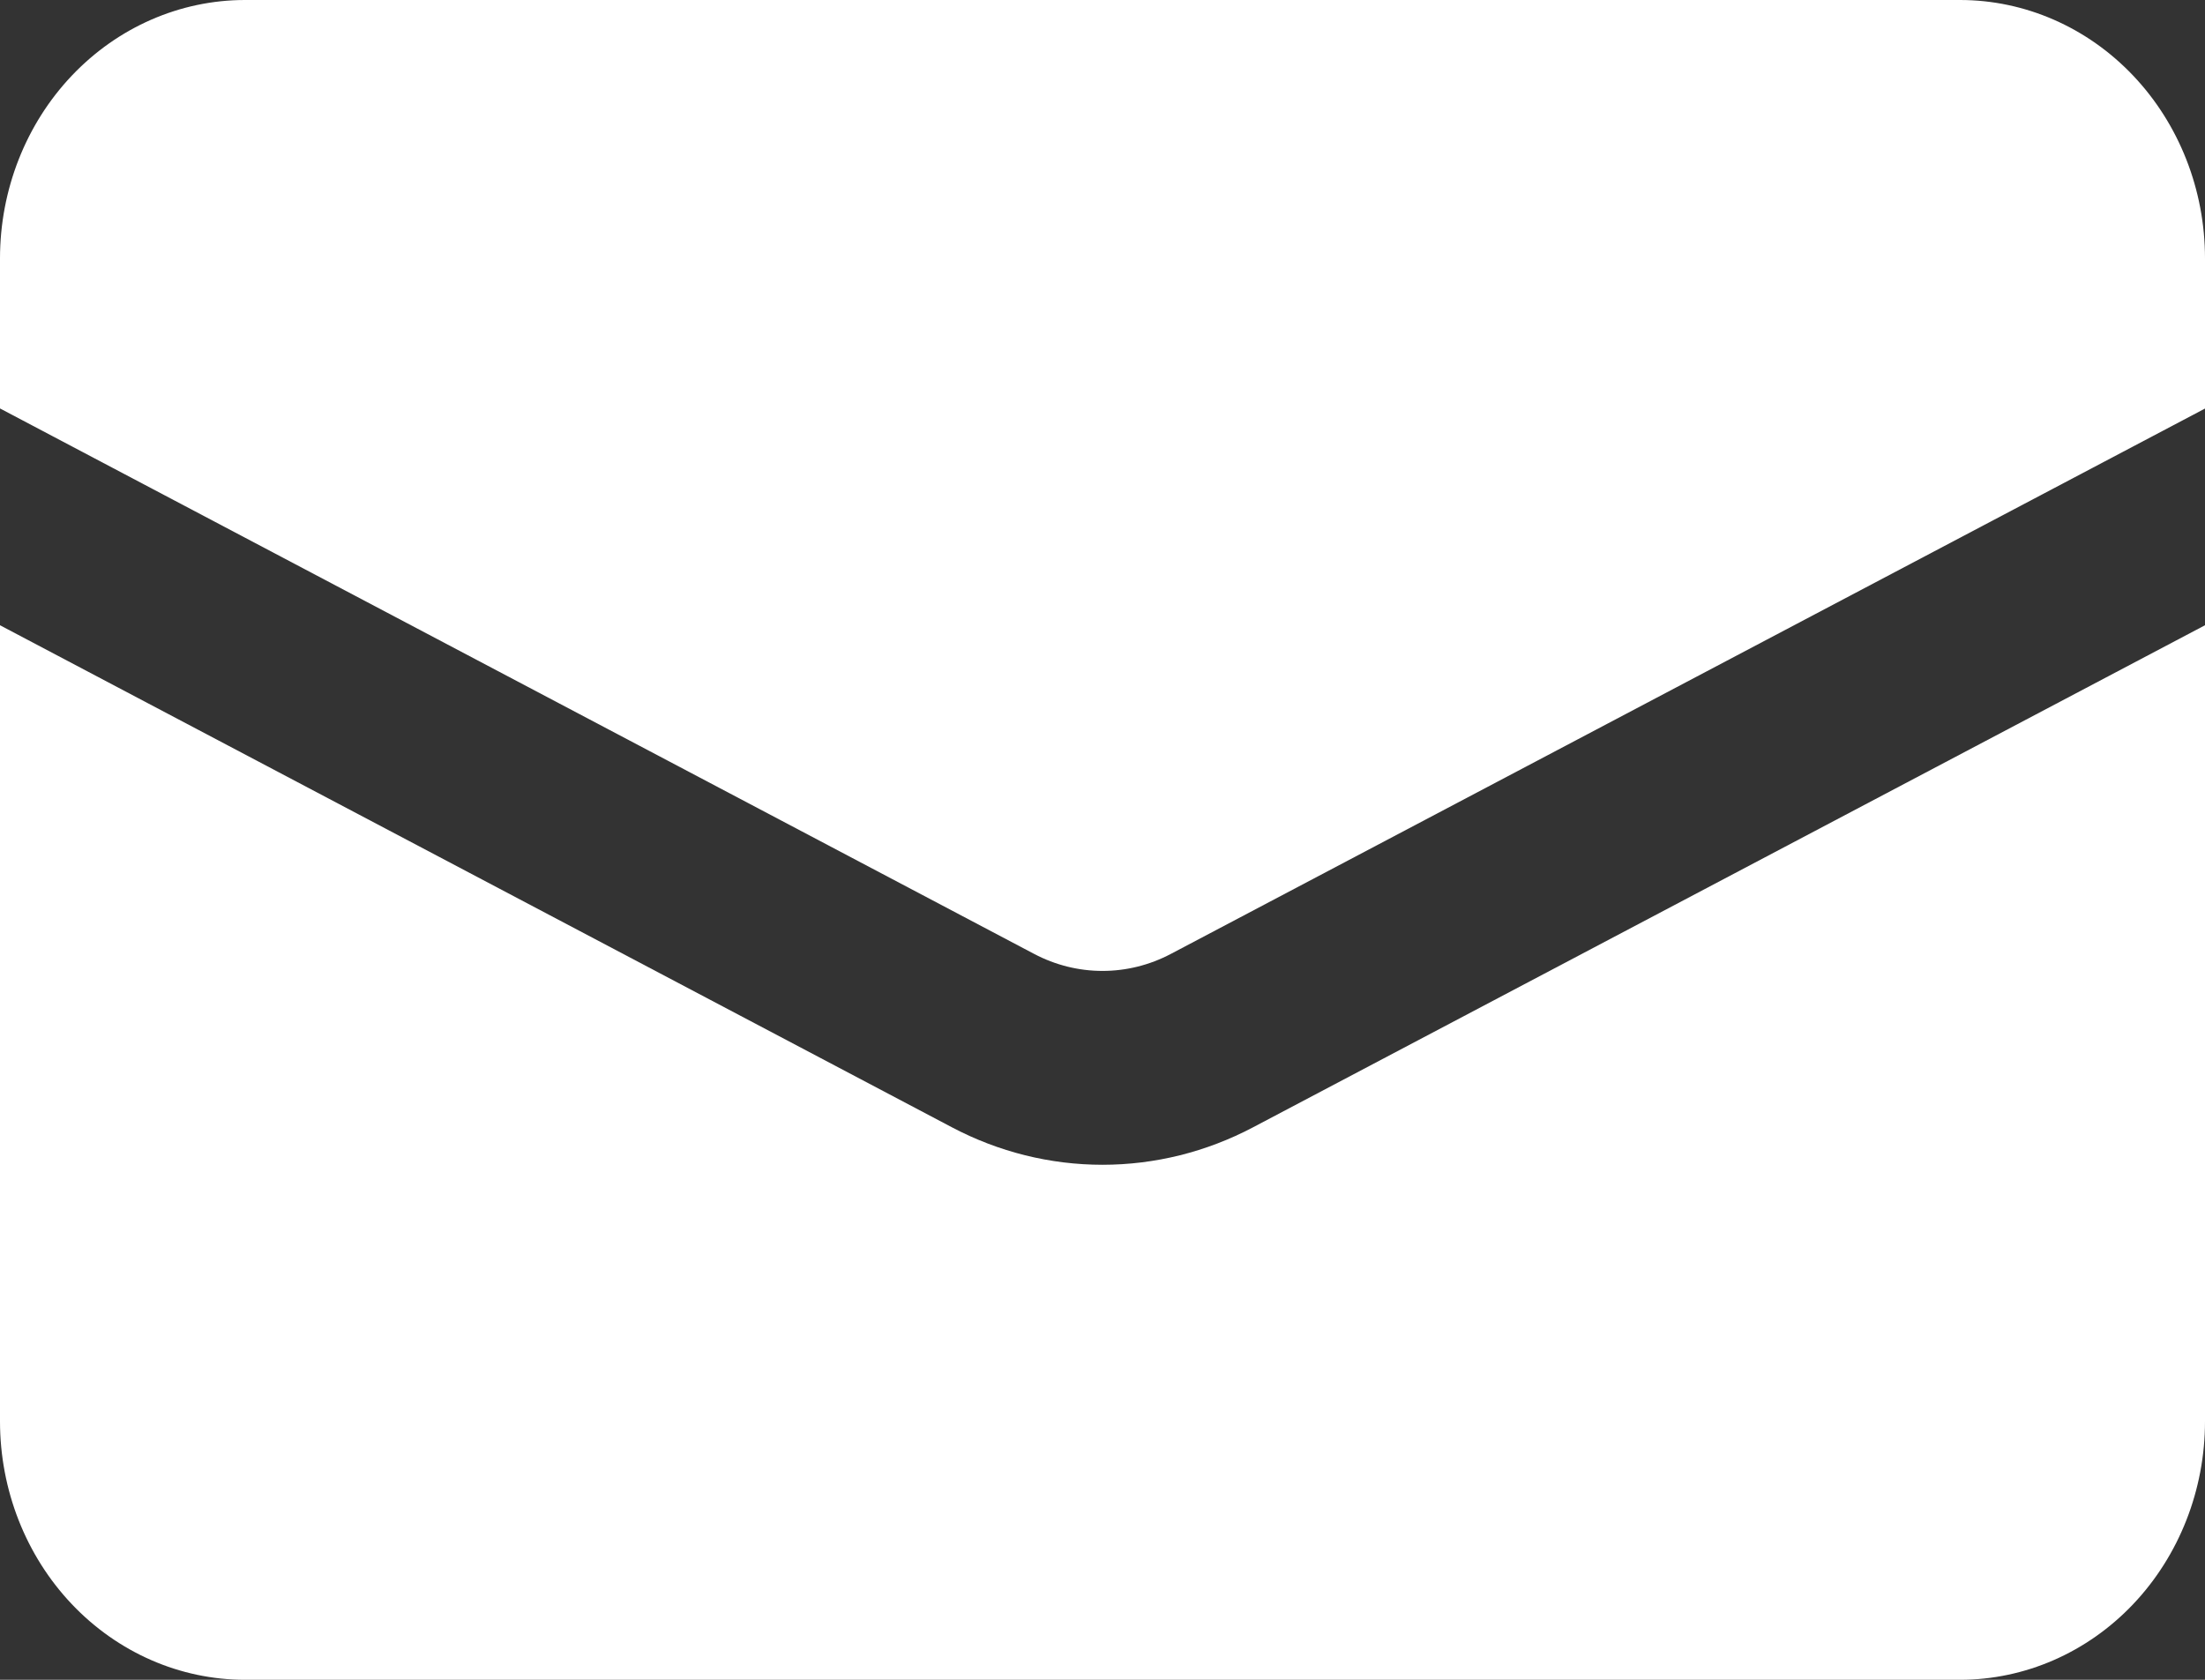
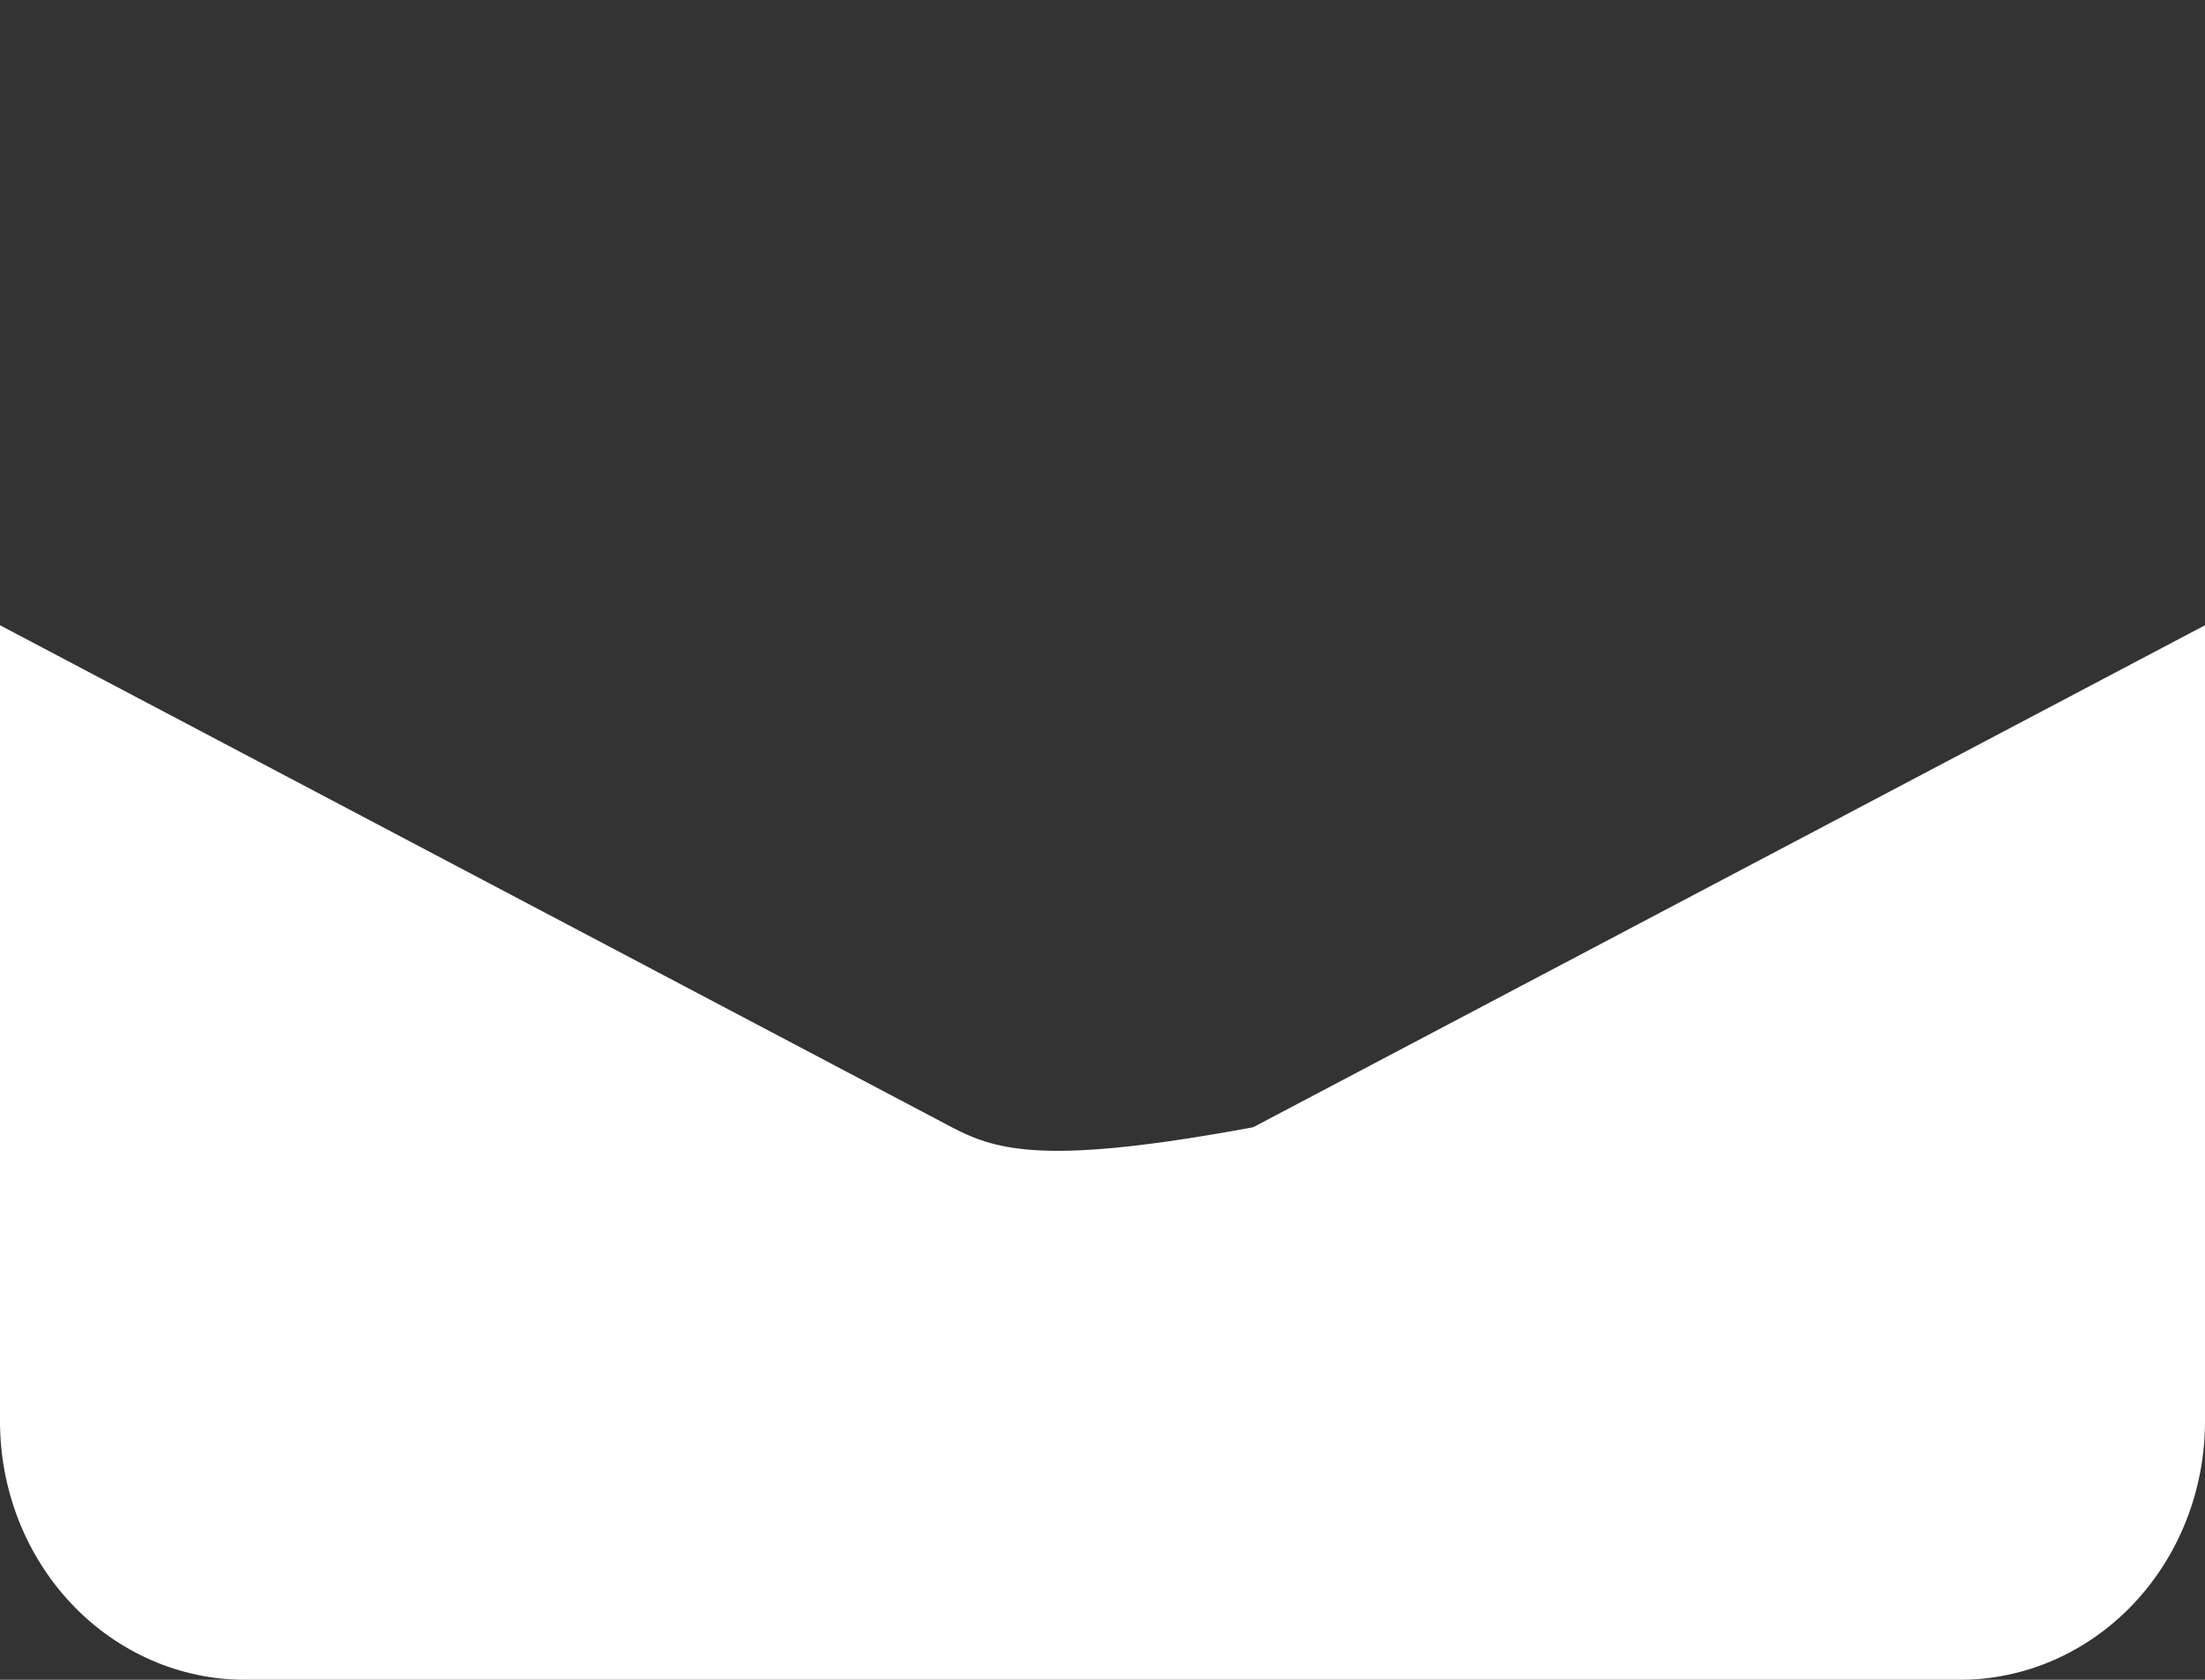
<svg xmlns="http://www.w3.org/2000/svg" width="42" height="32" viewBox="0 0 42 32" fill="none">
  <rect x="0" y="0" width="42" height="32" fill="#333333" stroke="none" />
-   <path d="M4.667 0C3.429 0 2.242 0.519 1.367 1.442C0.492 2.365 0 3.617 0 4.923V7.781L19.696 18.171C20.101 18.385 20.547 18.496 21 18.496C21.453 18.496 21.899 18.385 22.304 18.171L42 7.783V4.923C42 3.617 41.508 2.365 40.633 1.442C39.758 0.519 38.571 0 37.333 0H4.667Z" fill="white" />
-   <path d="M42 11.911L23.87 21.474C22.979 21.945 21.996 22.189 21 22.189C20.004 22.189 19.021 21.945 18.13 21.474L0 11.911V27.077C0 28.383 0.492 29.635 1.367 30.558C2.242 31.481 3.429 32 4.667 32H37.333C38.571 32 39.758 31.481 40.633 30.558C41.508 29.635 42 28.383 42 27.077V11.911Z" fill="white" />
+   <path d="M42 11.911L23.87 21.474C20.004 22.189 19.021 21.945 18.13 21.474L0 11.911V27.077C0 28.383 0.492 29.635 1.367 30.558C2.242 31.481 3.429 32 4.667 32H37.333C38.571 32 39.758 31.481 40.633 30.558C41.508 29.635 42 28.383 42 27.077V11.911Z" fill="white" />
</svg>